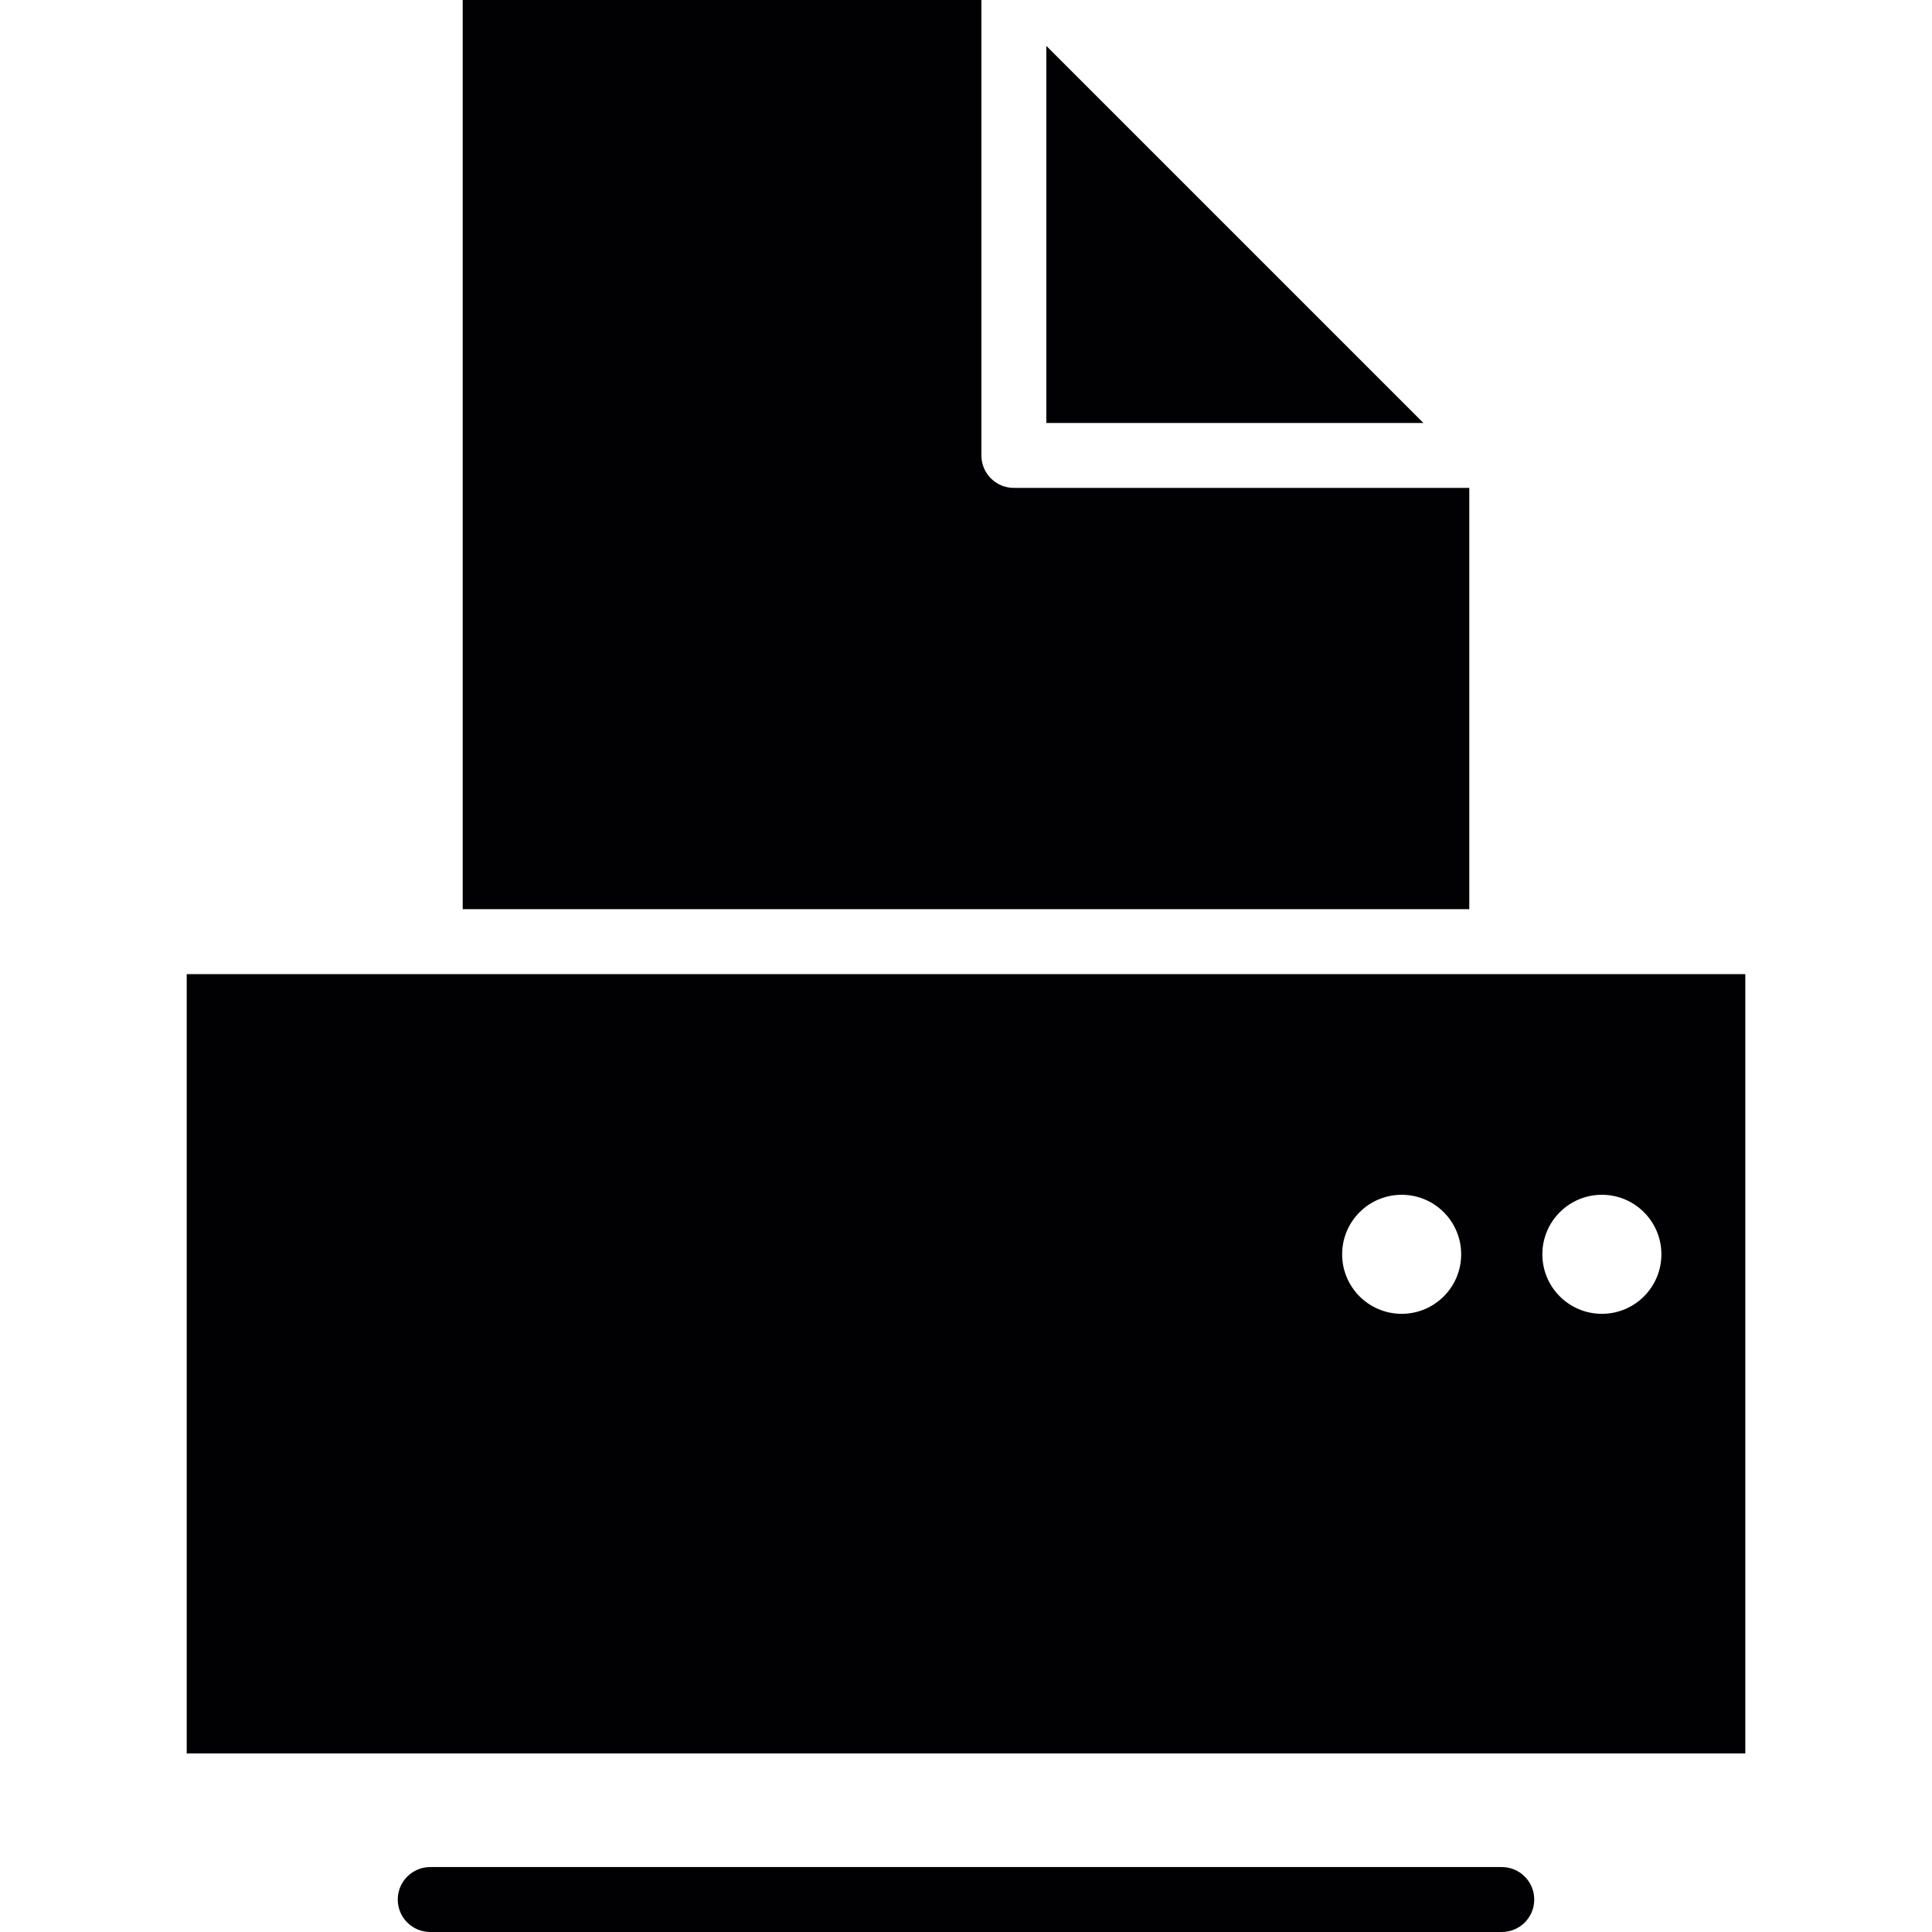
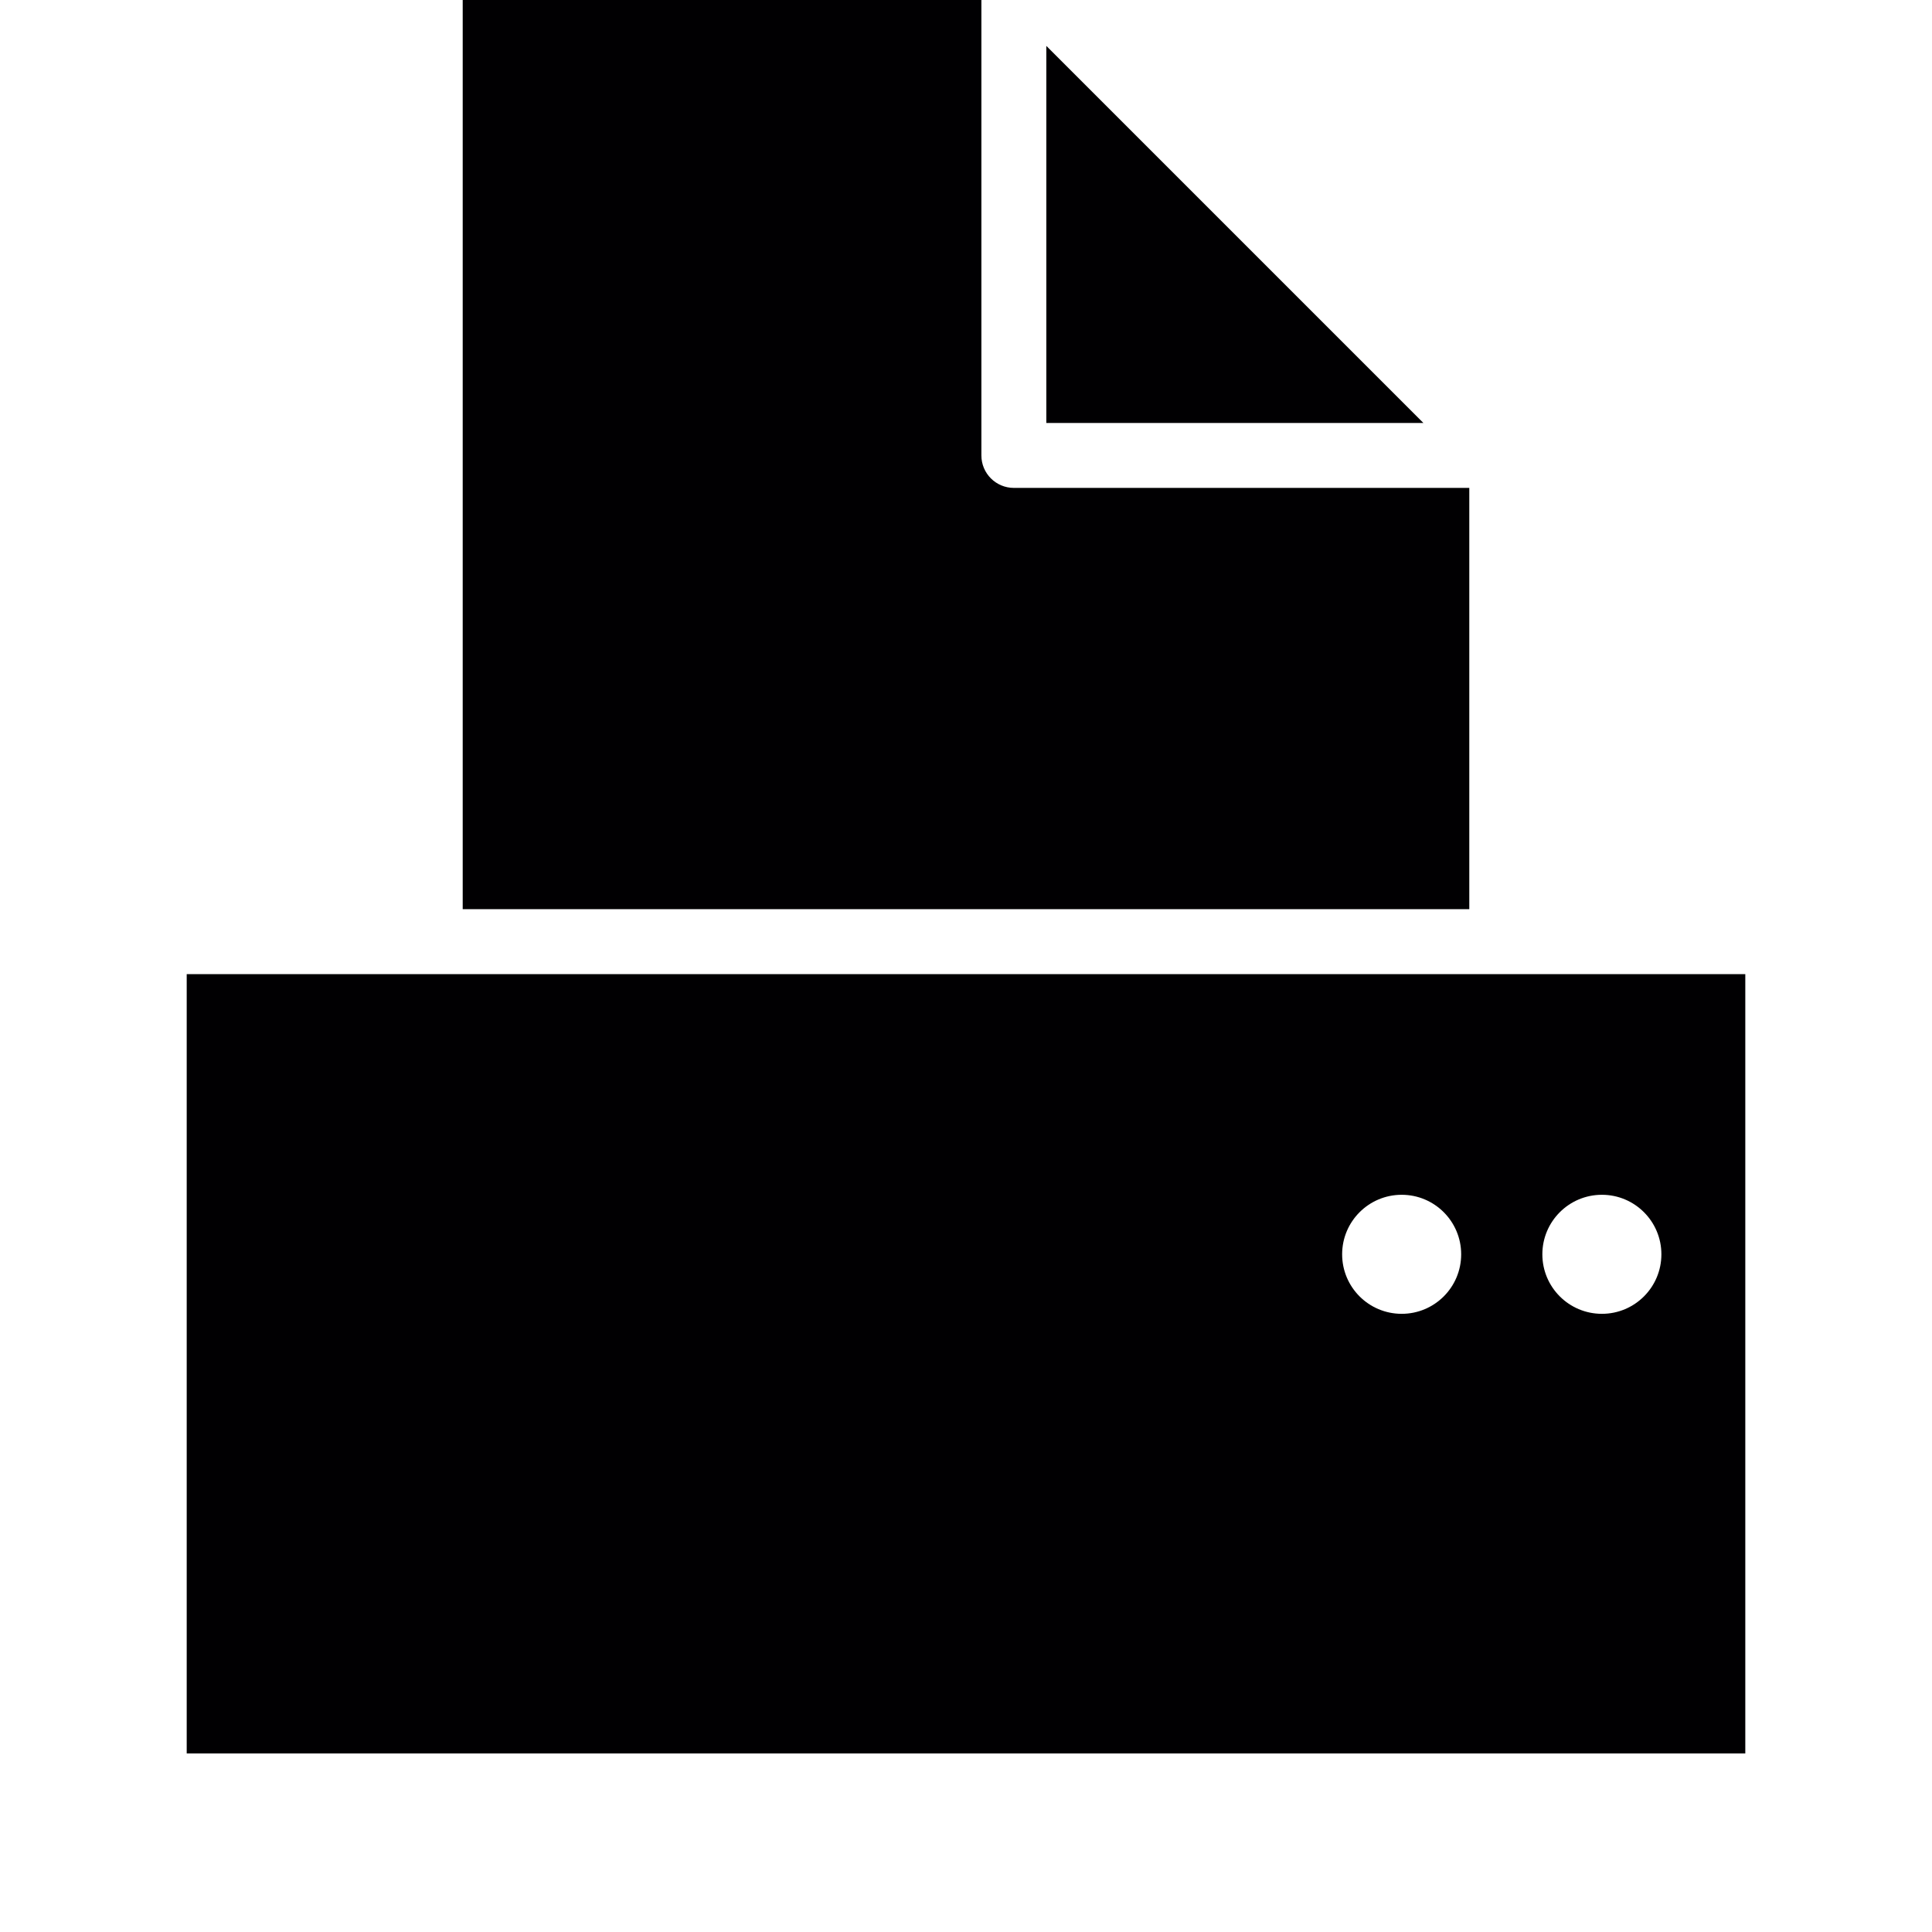
<svg xmlns="http://www.w3.org/2000/svg" version="1.1" id="Capa_1" x="0px" y="0px" viewBox="0 0 355.029 355.029" style="enable-background:new 0 0 355.029 355.029;" xml:space="preserve">
  <g>
    <g>
      <polygon style="fill:#010002;" points="192.276,8.437 192.276,77.724 261.564,77.724   " />
      <path style="fill:#010002;" d="M270.001,89.658H186.31c-3.3,0-5.967-2.673-5.967-5.967V0H85.028v167.072h184.973V89.658z" />
-       <path style="fill:#010002;" d="M275.968,179.006H79.061H34.31v143.205h286.41V179.006H275.968z M257.578,241.431    c-6.044,0-10.943-4.893-10.943-10.937c0-6.038,4.899-10.937,10.943-10.937c6.038,0,10.931,4.899,10.931,10.937    C268.509,236.539,263.616,241.431,257.578,241.431z M294.37,241.431c-6.044,0-10.943-4.893-10.943-10.937    c0-6.038,4.899-10.937,10.943-10.937c6.038,0,10.931,4.899,10.931,10.937C305.301,236.539,300.408,241.431,294.37,241.431z" />
-       <path style="fill:#010002;" d="M275.968,343.095H79.061c-3.294,0-5.967,2.667-5.967,5.967c0,3.3,2.673,5.967,5.967,5.967h196.907    c3.3,0,5.967-2.667,5.967-5.967C281.935,345.762,279.267,343.095,275.968,343.095z" />
+       <path style="fill:#010002;" d="M275.968,179.006H79.061H34.31v143.205h286.41V179.006H275.968z M257.578,241.431    c-6.044,0-10.943-4.893-10.943-10.937c0-6.038,4.899-10.937,10.943-10.937c6.038,0,10.931,4.899,10.931,10.937    C268.509,236.539,263.616,241.431,257.578,241.431z M294.37,241.431c-6.044,0-10.943-4.893-10.943-10.937    c0-6.038,4.899-10.937,10.943-10.937c6.038,0,10.931,4.899,10.931,10.937C305.301,236.539,300.408,241.431,294.37,241.431" />
    </g>
  </g>
  <g>
</g>
  <g>
</g>
  <g>
</g>
  <g>
</g>
  <g>
</g>
  <g>
</g>
  <g>
</g>
  <g>
</g>
  <g>
</g>
  <g>
</g>
  <g>
</g>
  <g>
</g>
  <g>
</g>
  <g>
</g>
  <g>
</g>
</svg>